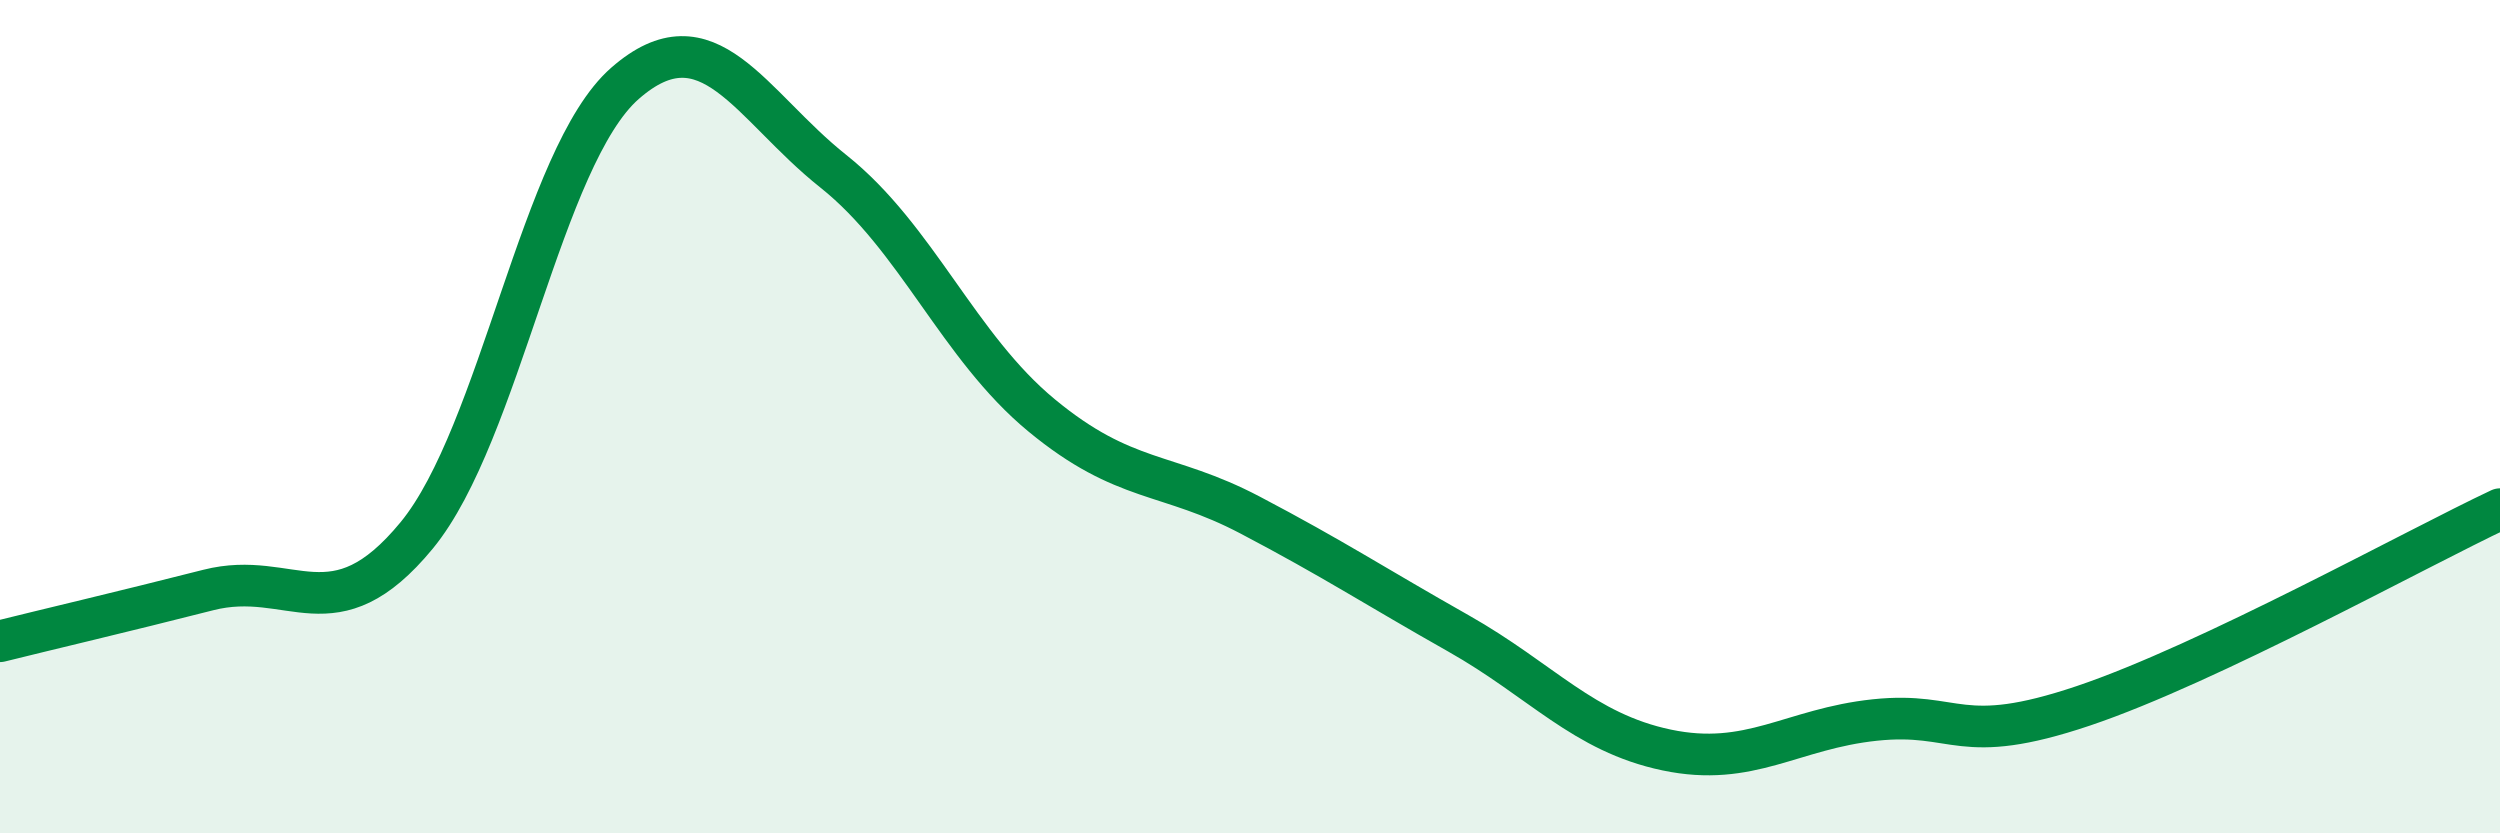
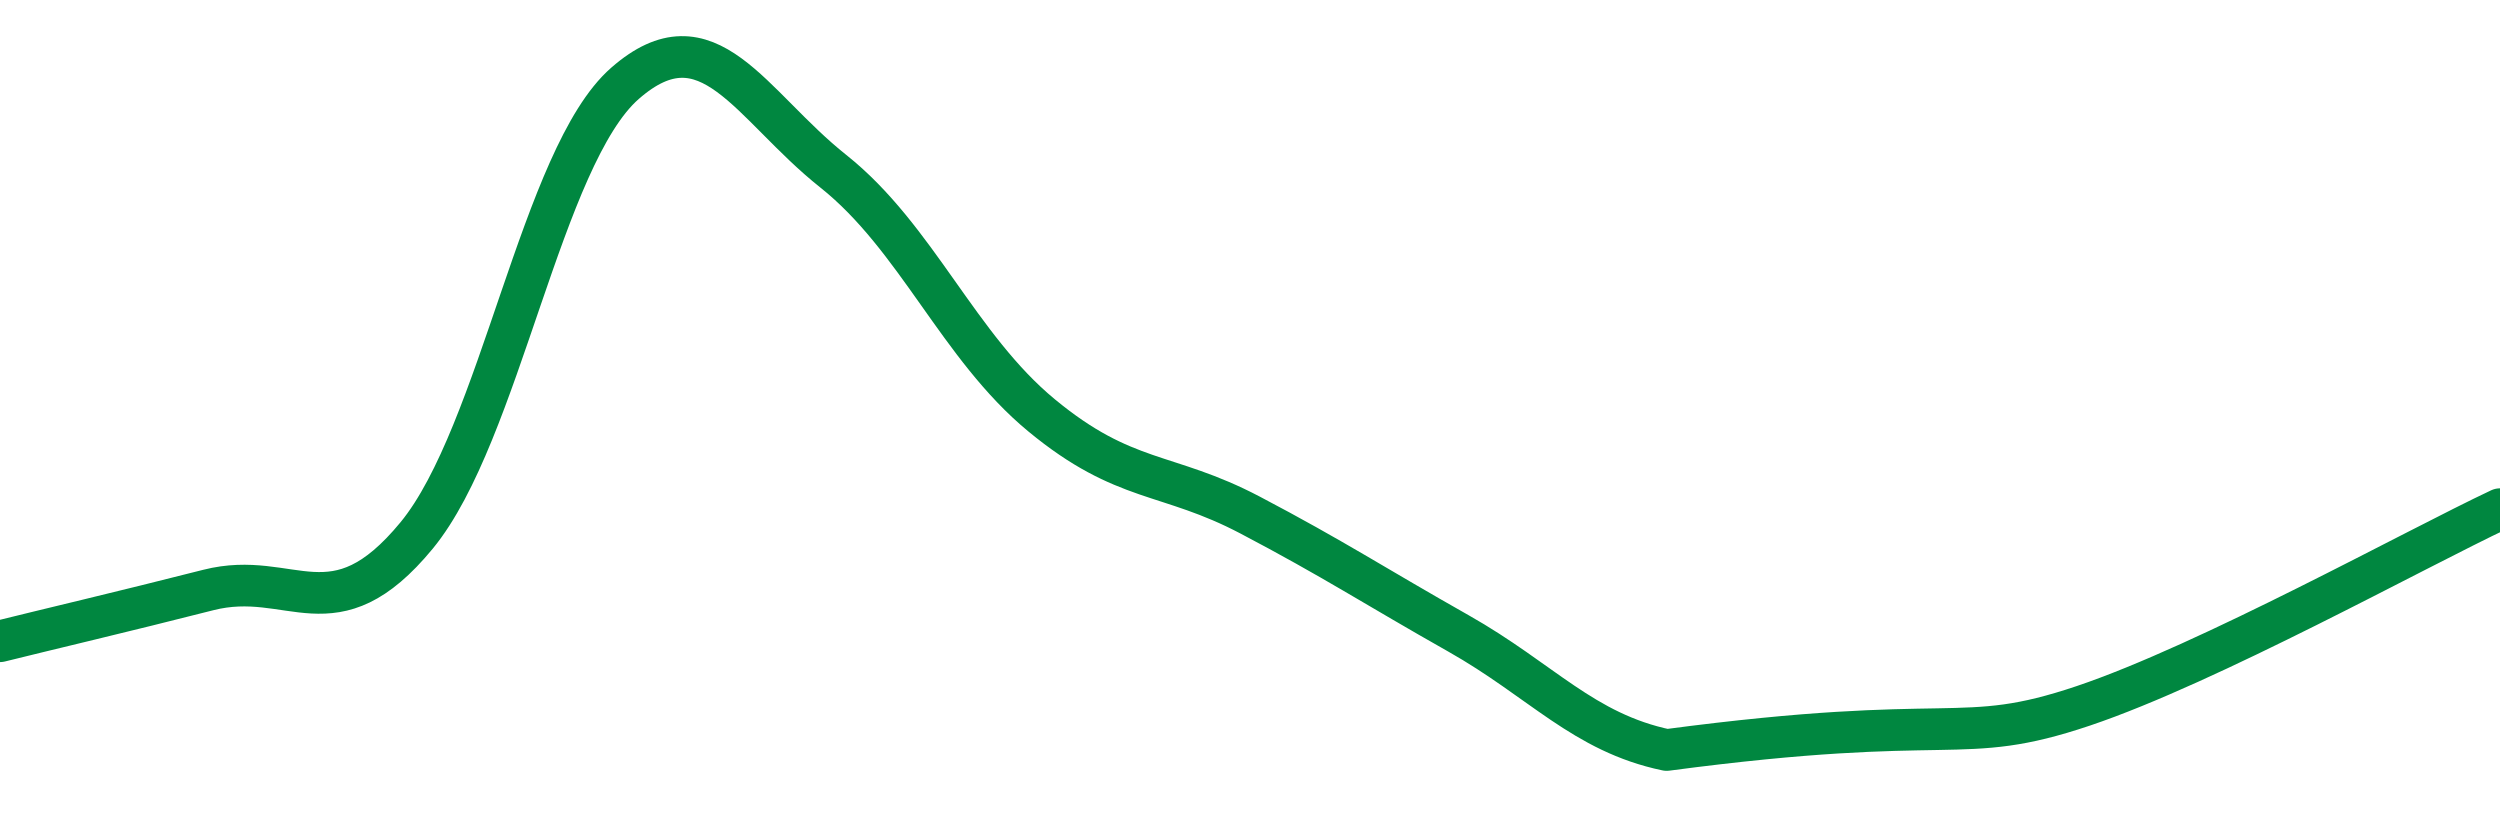
<svg xmlns="http://www.w3.org/2000/svg" width="60" height="20" viewBox="0 0 60 20">
-   <path d="M 0,15.39 C 1,15.14 3,14.67 5,14.16 C 7,13.65 8,15.28 10,12.85 C 12,10.42 13,3.75 15,2 C 17,0.25 18,2.52 20,4.11 C 22,5.7 23,8.32 25,9.97 C 27,11.62 28,11.31 30,12.36 C 32,13.41 33,14.07 35,15.2 C 37,16.33 38,17.58 40,18 C 42,18.42 43,17.49 45,17.28 C 47,17.07 47,17.95 50,16.94 C 53,15.93 58,13.16 60,12.22L60 20L0 20Z" fill="#008740" opacity="0.1" stroke-linecap="round" stroke-linejoin="round" />
-   <path d="M 0,15.39 C 1,15.14 3,14.67 5,14.16 C 7,13.65 8,15.28 10,12.85 C 12,10.42 13,3.75 15,2 C 17,0.25 18,2.52 20,4.11 C 22,5.7 23,8.32 25,9.97 C 27,11.62 28,11.31 30,12.36 C 32,13.41 33,14.07 35,15.2 C 37,16.33 38,17.58 40,18 C 42,18.42 43,17.49 45,17.28 C 47,17.07 47,17.95 50,16.94 C 53,15.93 58,13.16 60,12.22" stroke="#008740" stroke-width="1" fill="none" stroke-linecap="round" stroke-linejoin="round" />
+   <path d="M 0,15.39 C 1,15.14 3,14.67 5,14.16 C 7,13.65 8,15.28 10,12.85 C 12,10.42 13,3.75 15,2 C 17,0.25 18,2.52 20,4.11 C 22,5.7 23,8.32 25,9.97 C 27,11.62 28,11.31 30,12.36 C 32,13.41 33,14.07 35,15.2 C 37,16.33 38,17.58 40,18 C 47,17.07 47,17.95 50,16.94 C 53,15.93 58,13.16 60,12.22" stroke="#008740" stroke-width="1" fill="none" stroke-linecap="round" stroke-linejoin="round" />
</svg>